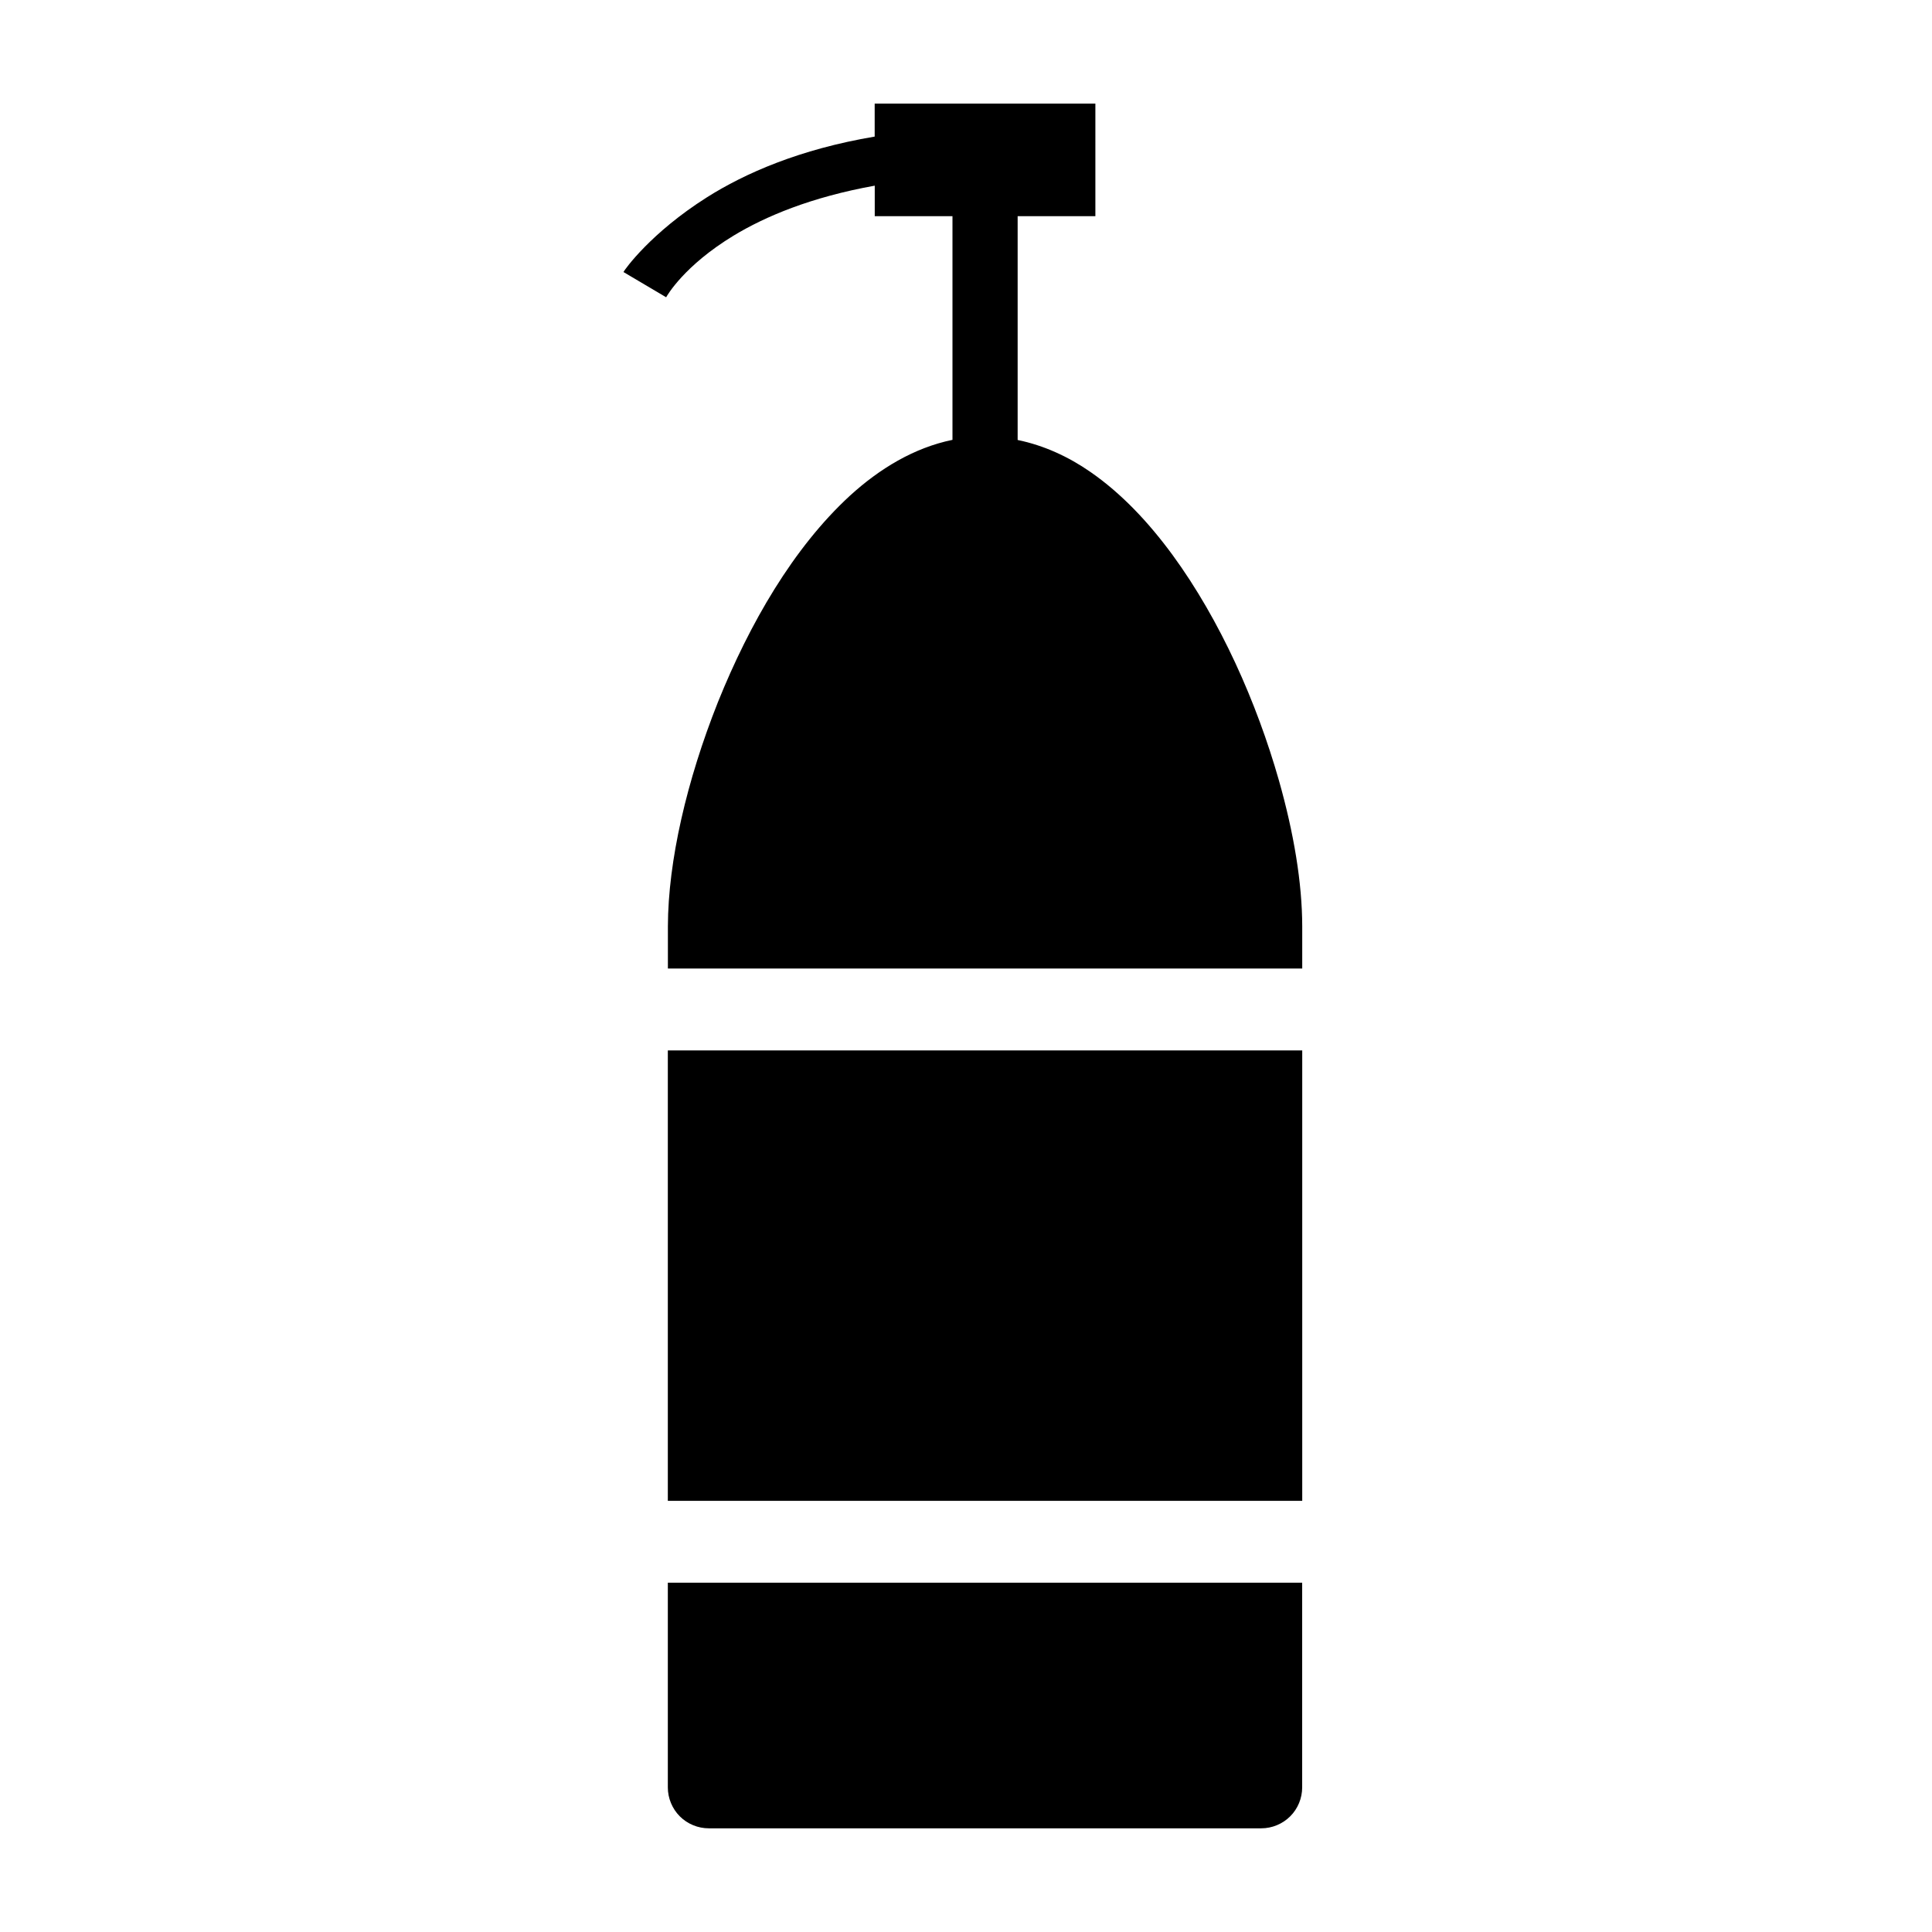
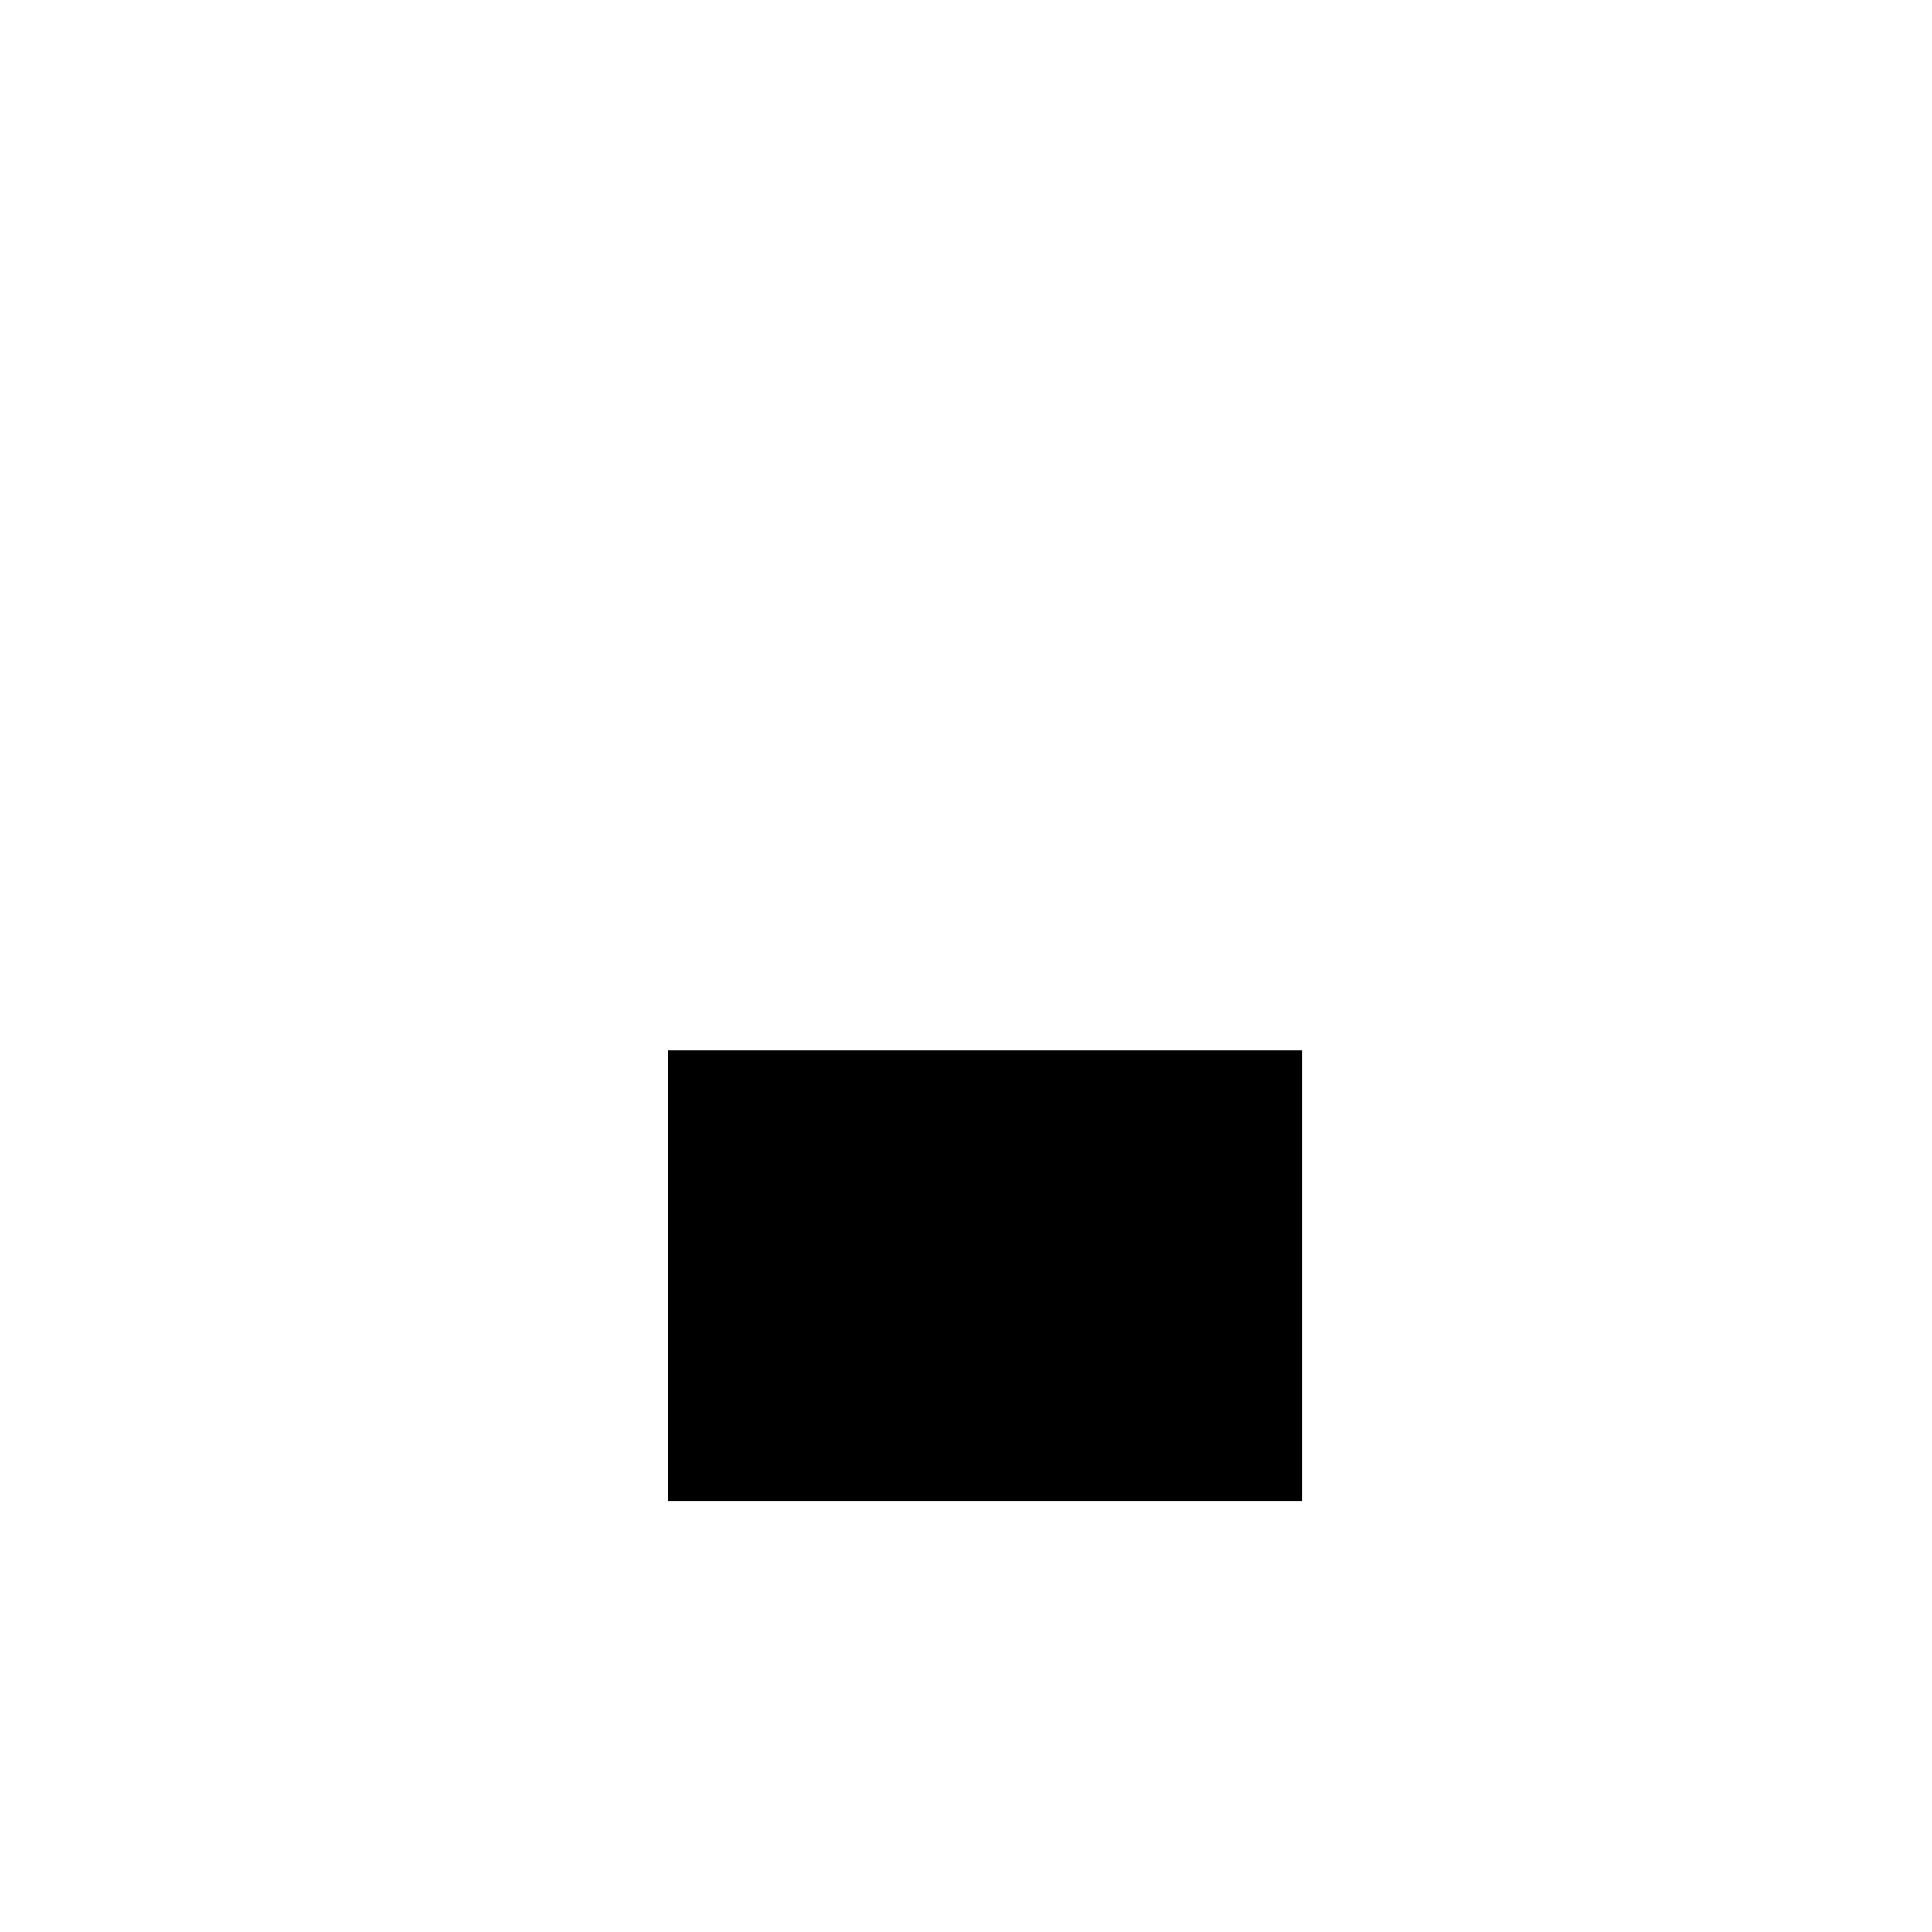
<svg xmlns="http://www.w3.org/2000/svg" version="1.1" id="レイヤー_1" x="0px" y="0px" width="30px" height="30px" viewBox="0 0 30 30" enable-background="new 0 0 30 30" xml:space="preserve">
  <g id="_x32_9">
    <rect x="10.37" y="16.311" width="9.851" height="6.994" />
-     <path d="M10.37,24.576v3.179c0,0.167,0.068,0.331,0.186,0.449c0.119,0.119,0.282,0.186,0.45,0.186   h8.579c0.168,0,0.331-0.068,0.449-0.186c0.119-0.118,0.186-0.282,0.186-0.449v-3.179H10.37z" />
-     <path d="M20.221,15.04v-0.656c-0.001-0.677-0.132-1.454-0.361-2.262   c-0.345-1.212-0.909-2.487-1.653-3.505c-0.373-0.508-0.793-0.955-1.274-1.288   c-0.341-0.237-0.723-0.413-1.131-0.497V3.357h1.207V1.609h-3.427v0.512   c-1.17,0.197-2.018,0.572-2.605,0.943C10.104,3.616,9.701,4.185,9.681,4.224l0.663,0.392   c0.016-0.029,0.281-0.492,1.047-0.957c0.494-0.299,1.202-0.598,2.192-0.776v0.474h1.207v3.473   c-0.599,0.123-1.134,0.449-1.592,0.867c-0.879,0.808-1.558,1.985-2.049,3.203   c-0.486,1.221-0.775,2.471-0.778,3.483v0.656H20.221z" />
  </g>
</svg>